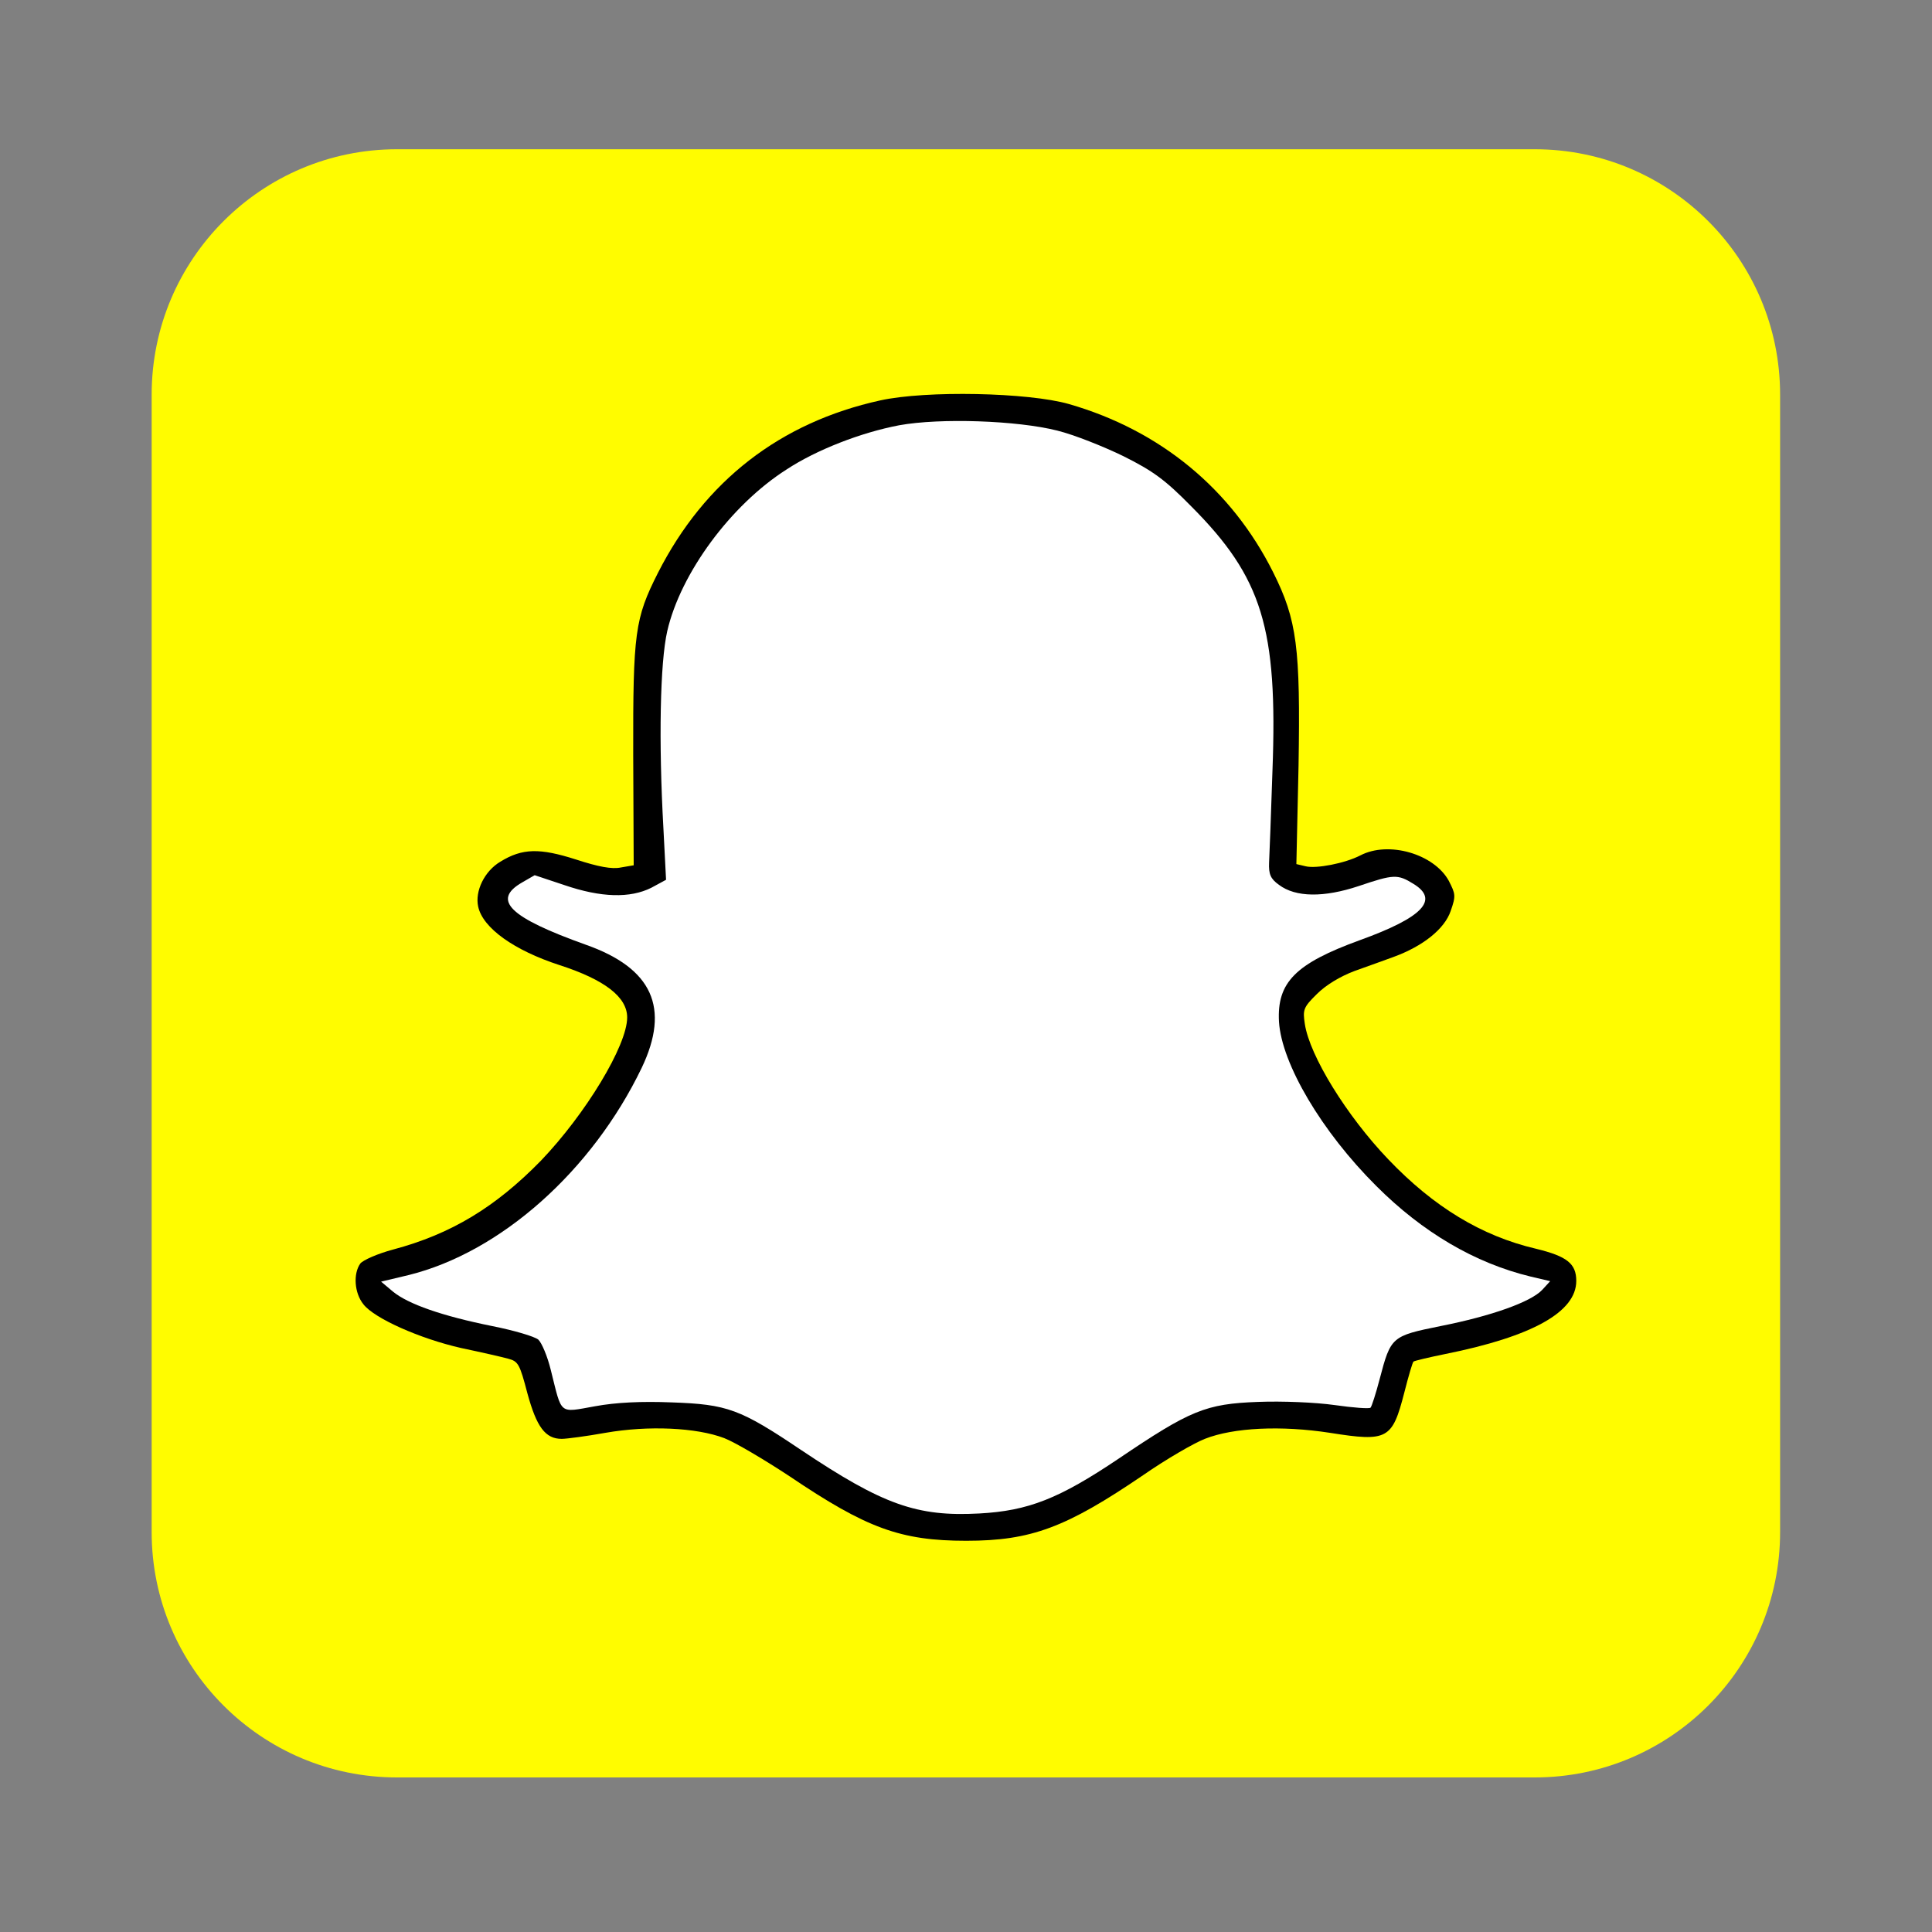
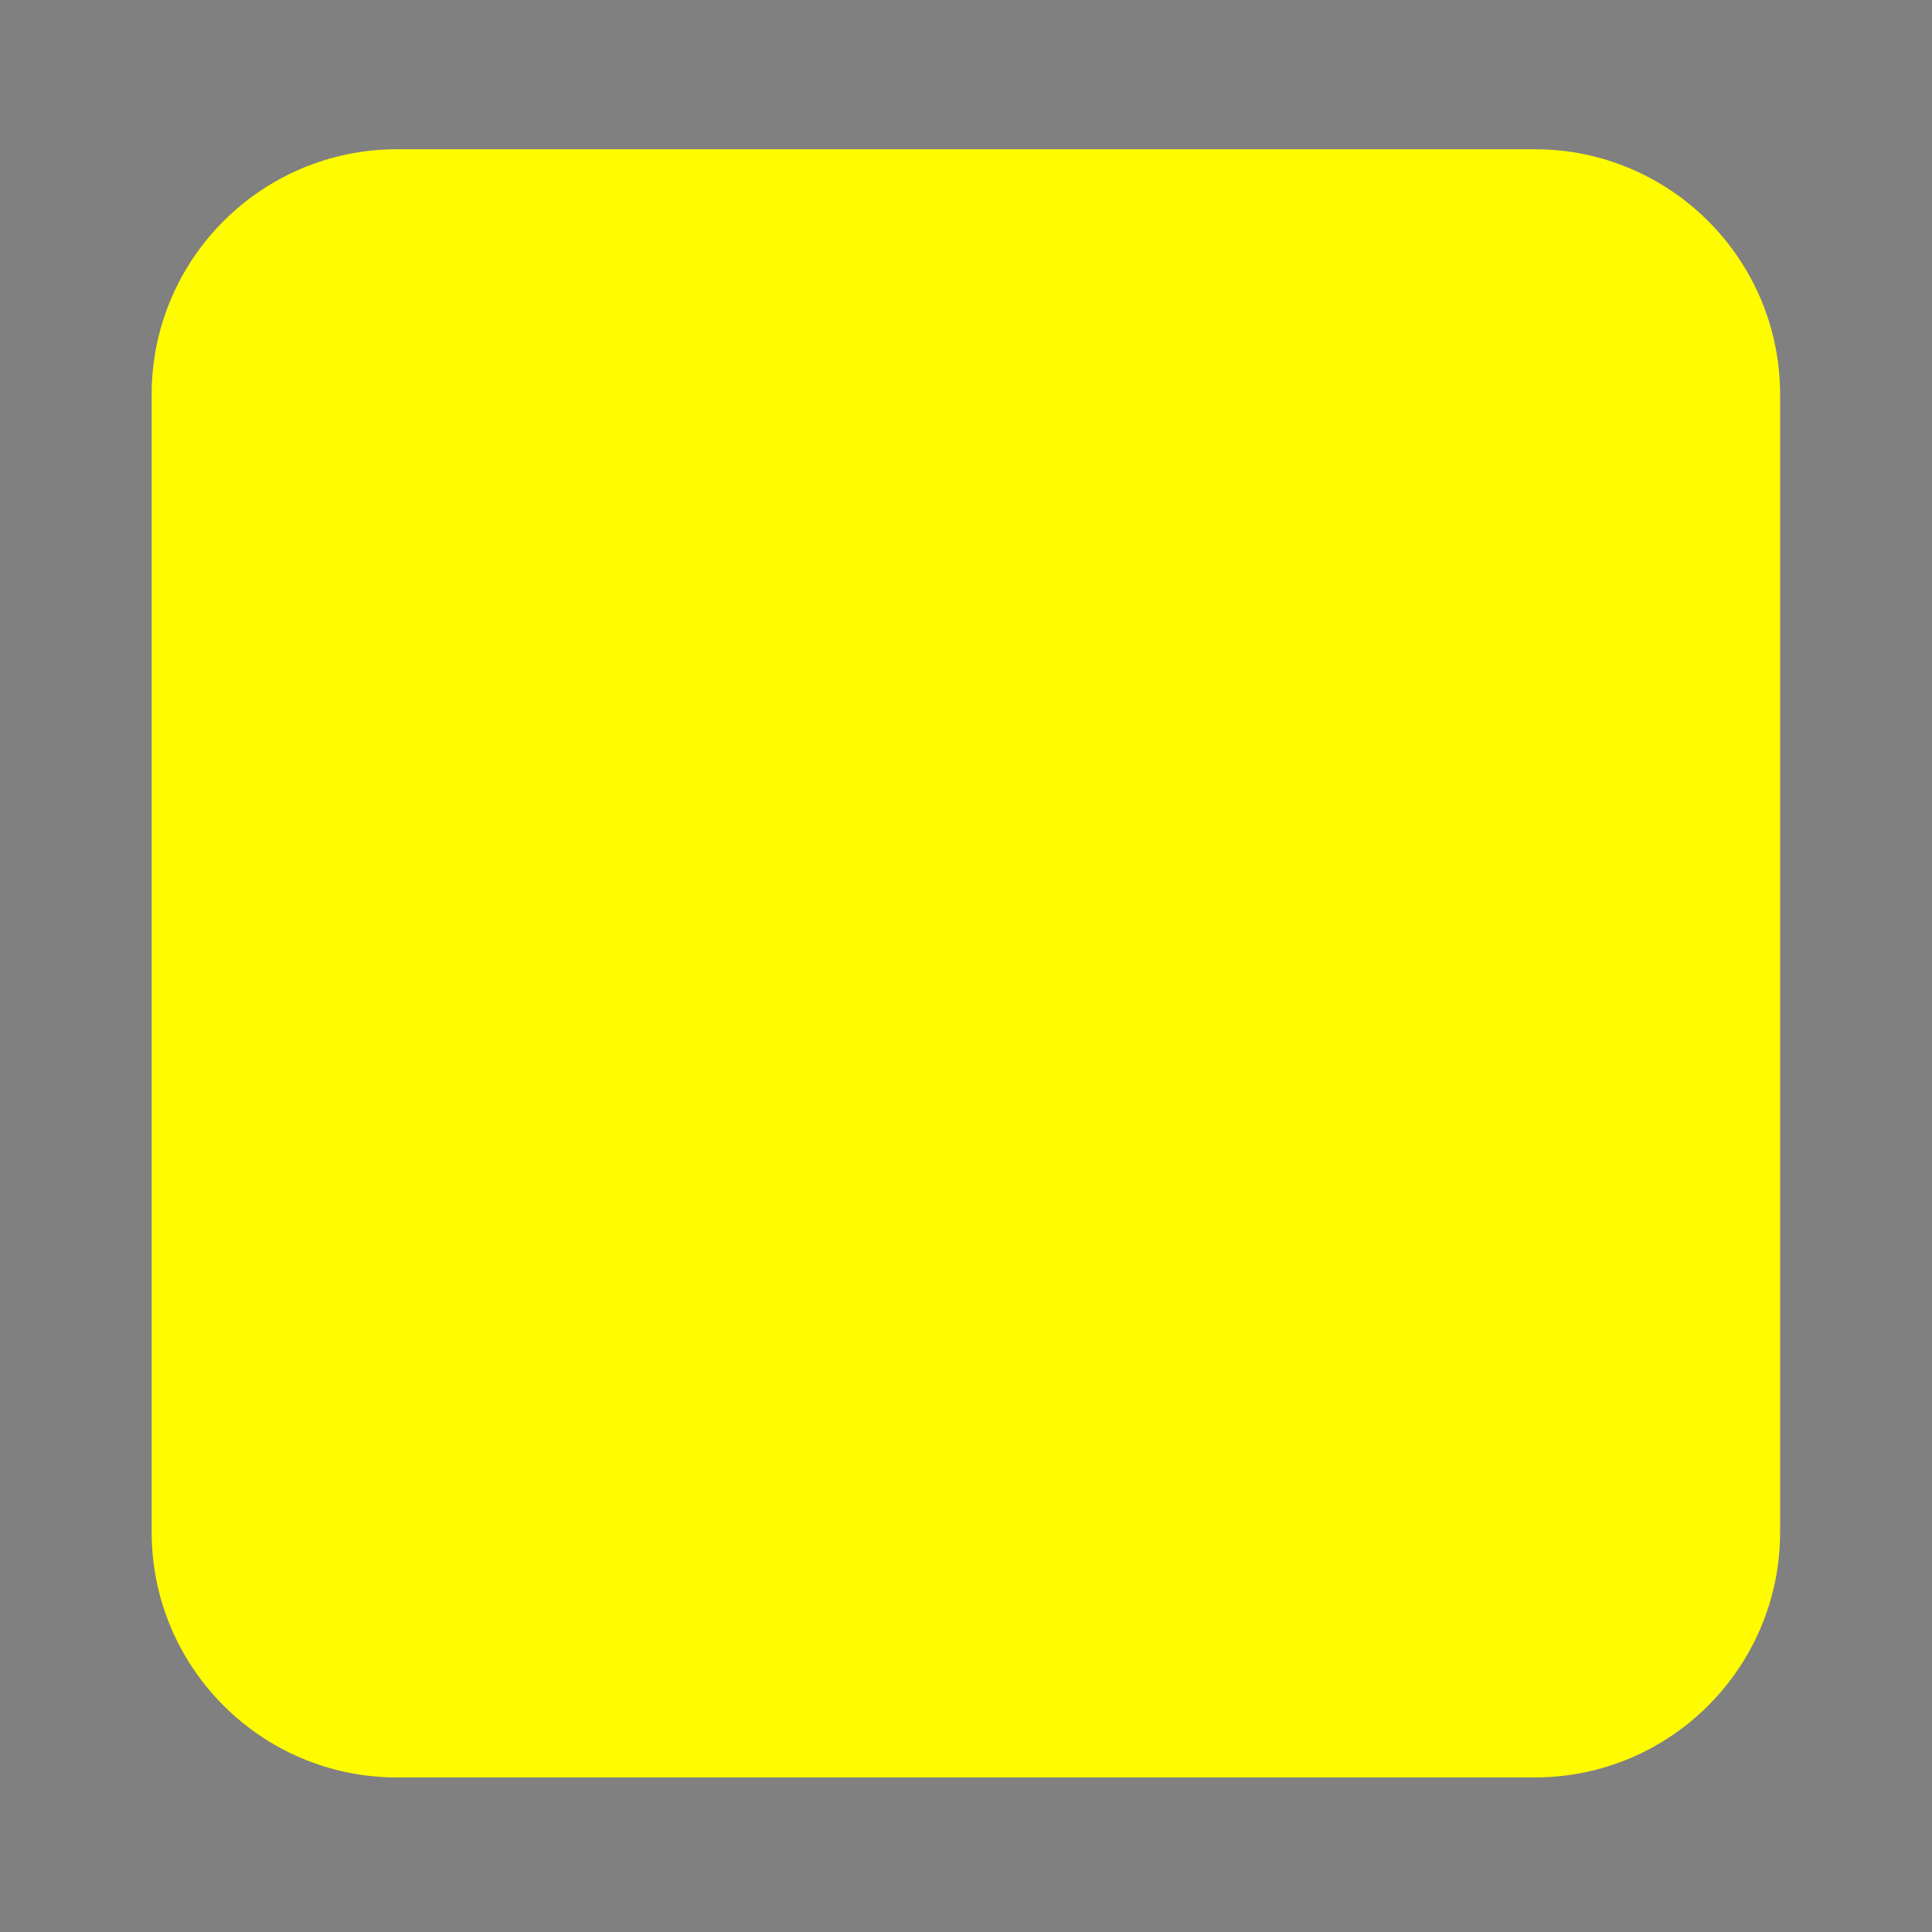
<svg xmlns="http://www.w3.org/2000/svg" version="1.1" id="图层_1" x="0px" y="0px" width="800px" height="800px" viewBox="0 0 800 800" style="enable-background:new 0 0 800 800;" xml:space="preserve">
  <rect x="0" y="0" width="800" height="800" fill="#808080" stroke="none" />
  <style type="text/css"> .st0{fill:#FFFC00;} .st1{fill:#FFFFFF;} </style>
  <g>
    <path class="st0" d="M62.8,634.4c0,56.1,45.5,101.6,101.6,101.6h471.1c56.1,0,101.6-45.5,101.6-101.6v-471 c0-56.1-45.5-101.6-101.6-101.6H164.4c-56.1,0-101.6,45.5-101.6,101.6V634.4z" />
-     <path d="M364.5,165.8c-41.4,9.1-72.7,33.3-92.1,71.5c-9.5,18.8-10.3,24.7-10.2,75.2l0.2,45.8l-5.3,0.9c-3.7,0.8-9.4-0.3-18.6-3.3 c-15-4.8-22.2-4.7-31.3,0.9c-6.6,3.9-10.6,12.2-9.2,18.6c1.9,8.9,14.9,18.1,33.6,24.2c18.9,6.1,28.1,13.3,28.1,21.7 c0,11.6-17.2,40-35.8,59.4c-18.8,19.2-37.1,30.3-61.1,36.7c-6.4,1.7-12.5,4.4-13.6,5.8c-3,4.2-2.5,12.2,1.3,16.9 c4.5,5.8,23.3,14.2,40.5,18.1c8.1,1.7,16.9,3.7,19.4,4.4c4.2,1.1,4.8,2.2,8,14.4c3.8,13.9,7.4,18.8,14.2,18.8 c2,0,10.3-1.1,18.1-2.5c17.7-3.1,37.7-2.2,49.2,2.2c4.4,1.7,16.6,8.9,27.2,15.9c31.7,21.4,45.8,26.6,73,26.6 c26.9,0,41.4-5.5,73.3-27.2c9.5-6.6,21.1-13.3,25.5-15c11.9-4.7,31.7-5.6,51.8-2.5c23.9,3.8,25.8,2.7,30.8-16.7 c1.7-6.7,3.4-12.5,3.8-12.8c0.3-0.3,6.1-1.7,13-3.1c36.4-7.3,54.4-17.5,54.4-30.3c0-7.2-3.9-10.2-16.6-13.3 c-22.7-5.3-42.5-17.4-61.3-37.1c-17.2-18-32.5-42.8-34.5-56c-0.9-5.9-0.6-6.9,5-12.4c3.8-3.8,9.7-7.3,15.5-9.5 c5.2-1.9,12.4-4.4,16.1-5.8c12.4-4.5,21.3-11.7,23.8-19.1c2.2-6.3,2-7-0.8-12.5c-6.1-11.1-24.9-16.6-36.6-10.5 c-6.4,3.3-18.3,5.6-22.7,4.5l-3.8-0.9l0.9-40.8c0.8-48.8-0.6-60.2-10.5-80c-17.2-34.4-46.7-58.8-84.6-69.7 C425.8,162.5,383.6,161.6,364.5,165.8z" />
-     <path class="st1" d="M437.8,178.3c6.9,1.7,19.2,6.6,27.4,10.6c12.2,6.1,17.2,9.7,28.1,20.8c29.4,29.5,35.8,50.5,33.6,109.4 c-0.6,17.7-1.2,34.7-1.4,38.1c-0.2,4.8,0.6,6.7,4.1,9.2c6.9,5.2,18.6,5.3,33,0.5c14.5-4.9,16.1-5,22.7-0.9 c10.8,6.6,3.8,13.9-22.2,23.3c-26.7,9.7-34.4,17.5-33.5,33.8c1.1,17.4,17.7,45.5,40.3,68c19.2,19.2,40.8,31.9,63.9,37.5l8.1,1.9 l-3.3,3.6c-4.7,5-20.9,10.8-42.1,15c-20.3,4.1-20.6,4.4-25.2,21.9c-1.6,6.1-3.3,11.4-3.8,11.9c-0.5,0.5-7.2,0-14.9-1.1 c-7.8-1.1-21.6-1.7-31.7-1.3c-21.6,0.8-28,3.4-57.7,23.5c-24.7,16.6-37.4,21.6-57.7,22.7c-25.8,1.4-39.9-3.6-73.8-26.3 c-25.3-17-30.5-18.9-53.6-19.7c-12.3-0.5-23.1,0-31.7,1.6c-15.2,2.7-13.6,3.8-18.3-14.9c-1.4-5.8-3.8-11.4-5.2-12.7 c-1.6-1.3-10-3.8-19.1-5.6c-20.8-4.2-34.7-9.1-41-14.2l-5-4.2l11.3-2.7c38.2-9.4,76.1-43.2,96.6-85.8c11.9-24.9,4.4-41.3-23.1-51 c-31.6-11.3-39.1-18.5-26.4-25.8l5.2-3l12.3,4.1c15.2,5.2,27.2,5.5,36,1.1l6.1-3.3l-1.1-21.4c-2-35.8-1.4-68.5,1.6-81.6 c5.5-23.9,26.3-52.2,49.4-66.9c12.3-8.1,30.8-15.3,46.6-18.3C389.3,173,421.2,174.1,437.8,178.3z" />
  </g>
</svg>